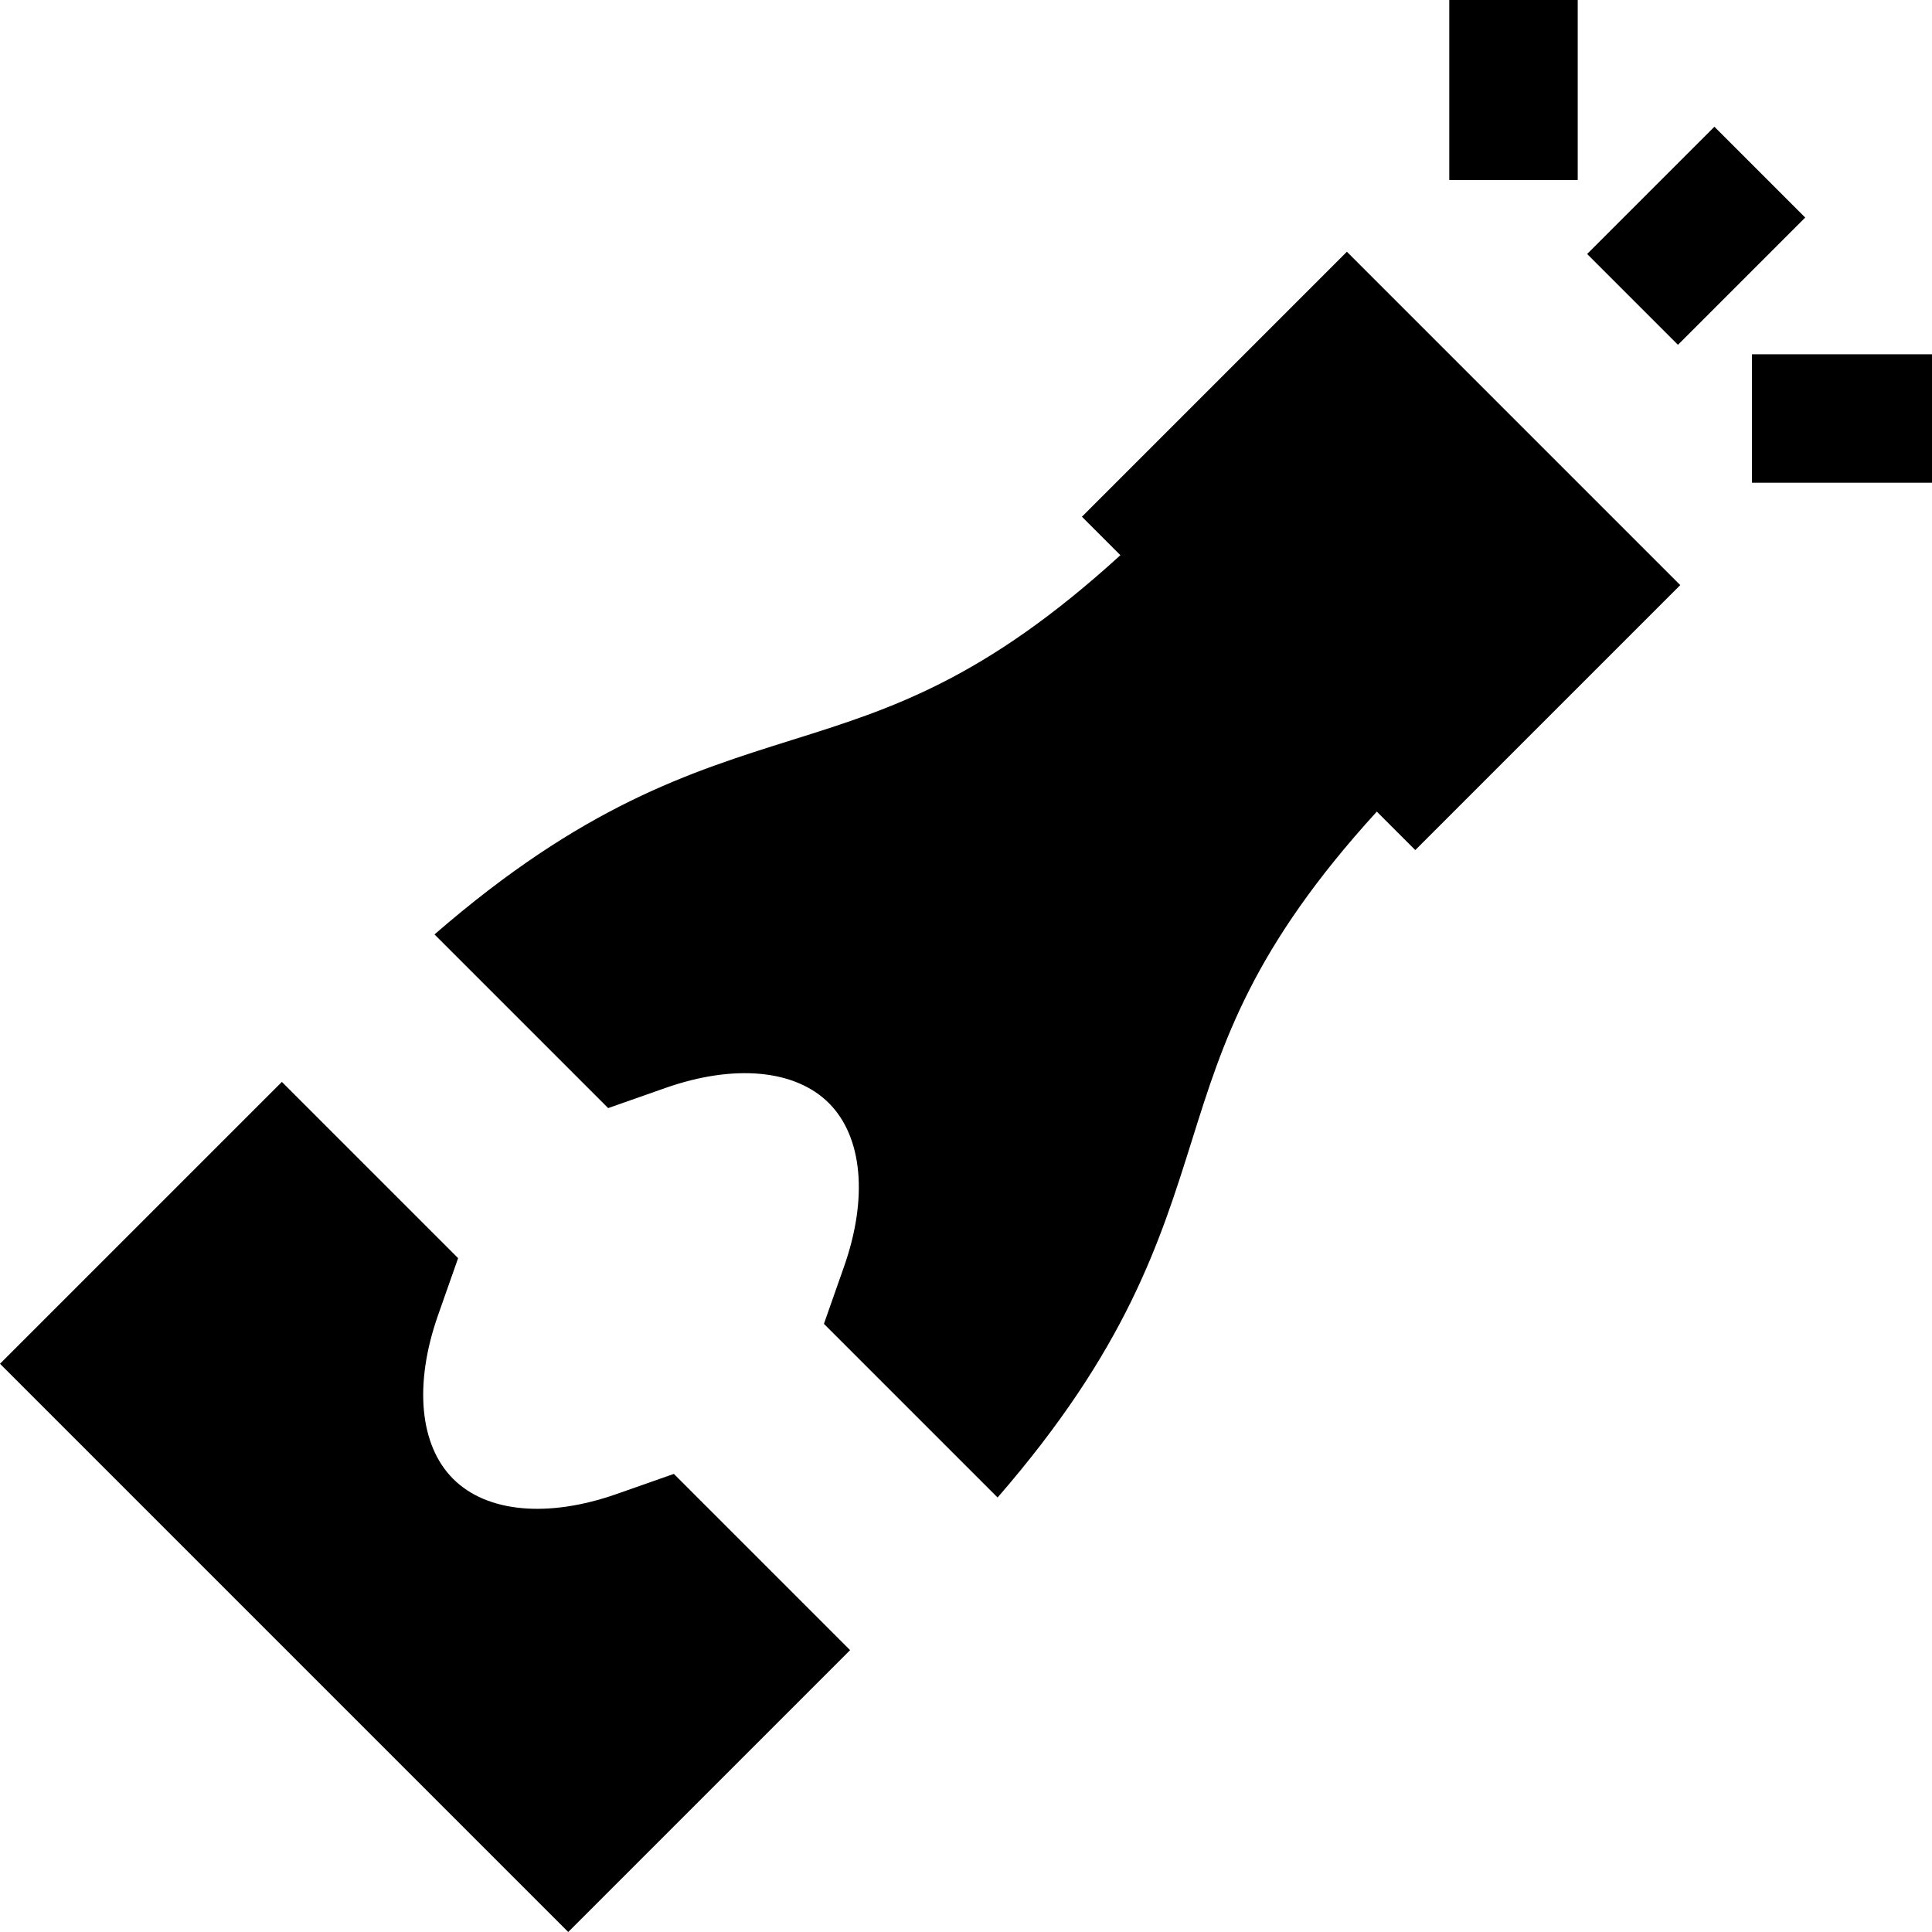
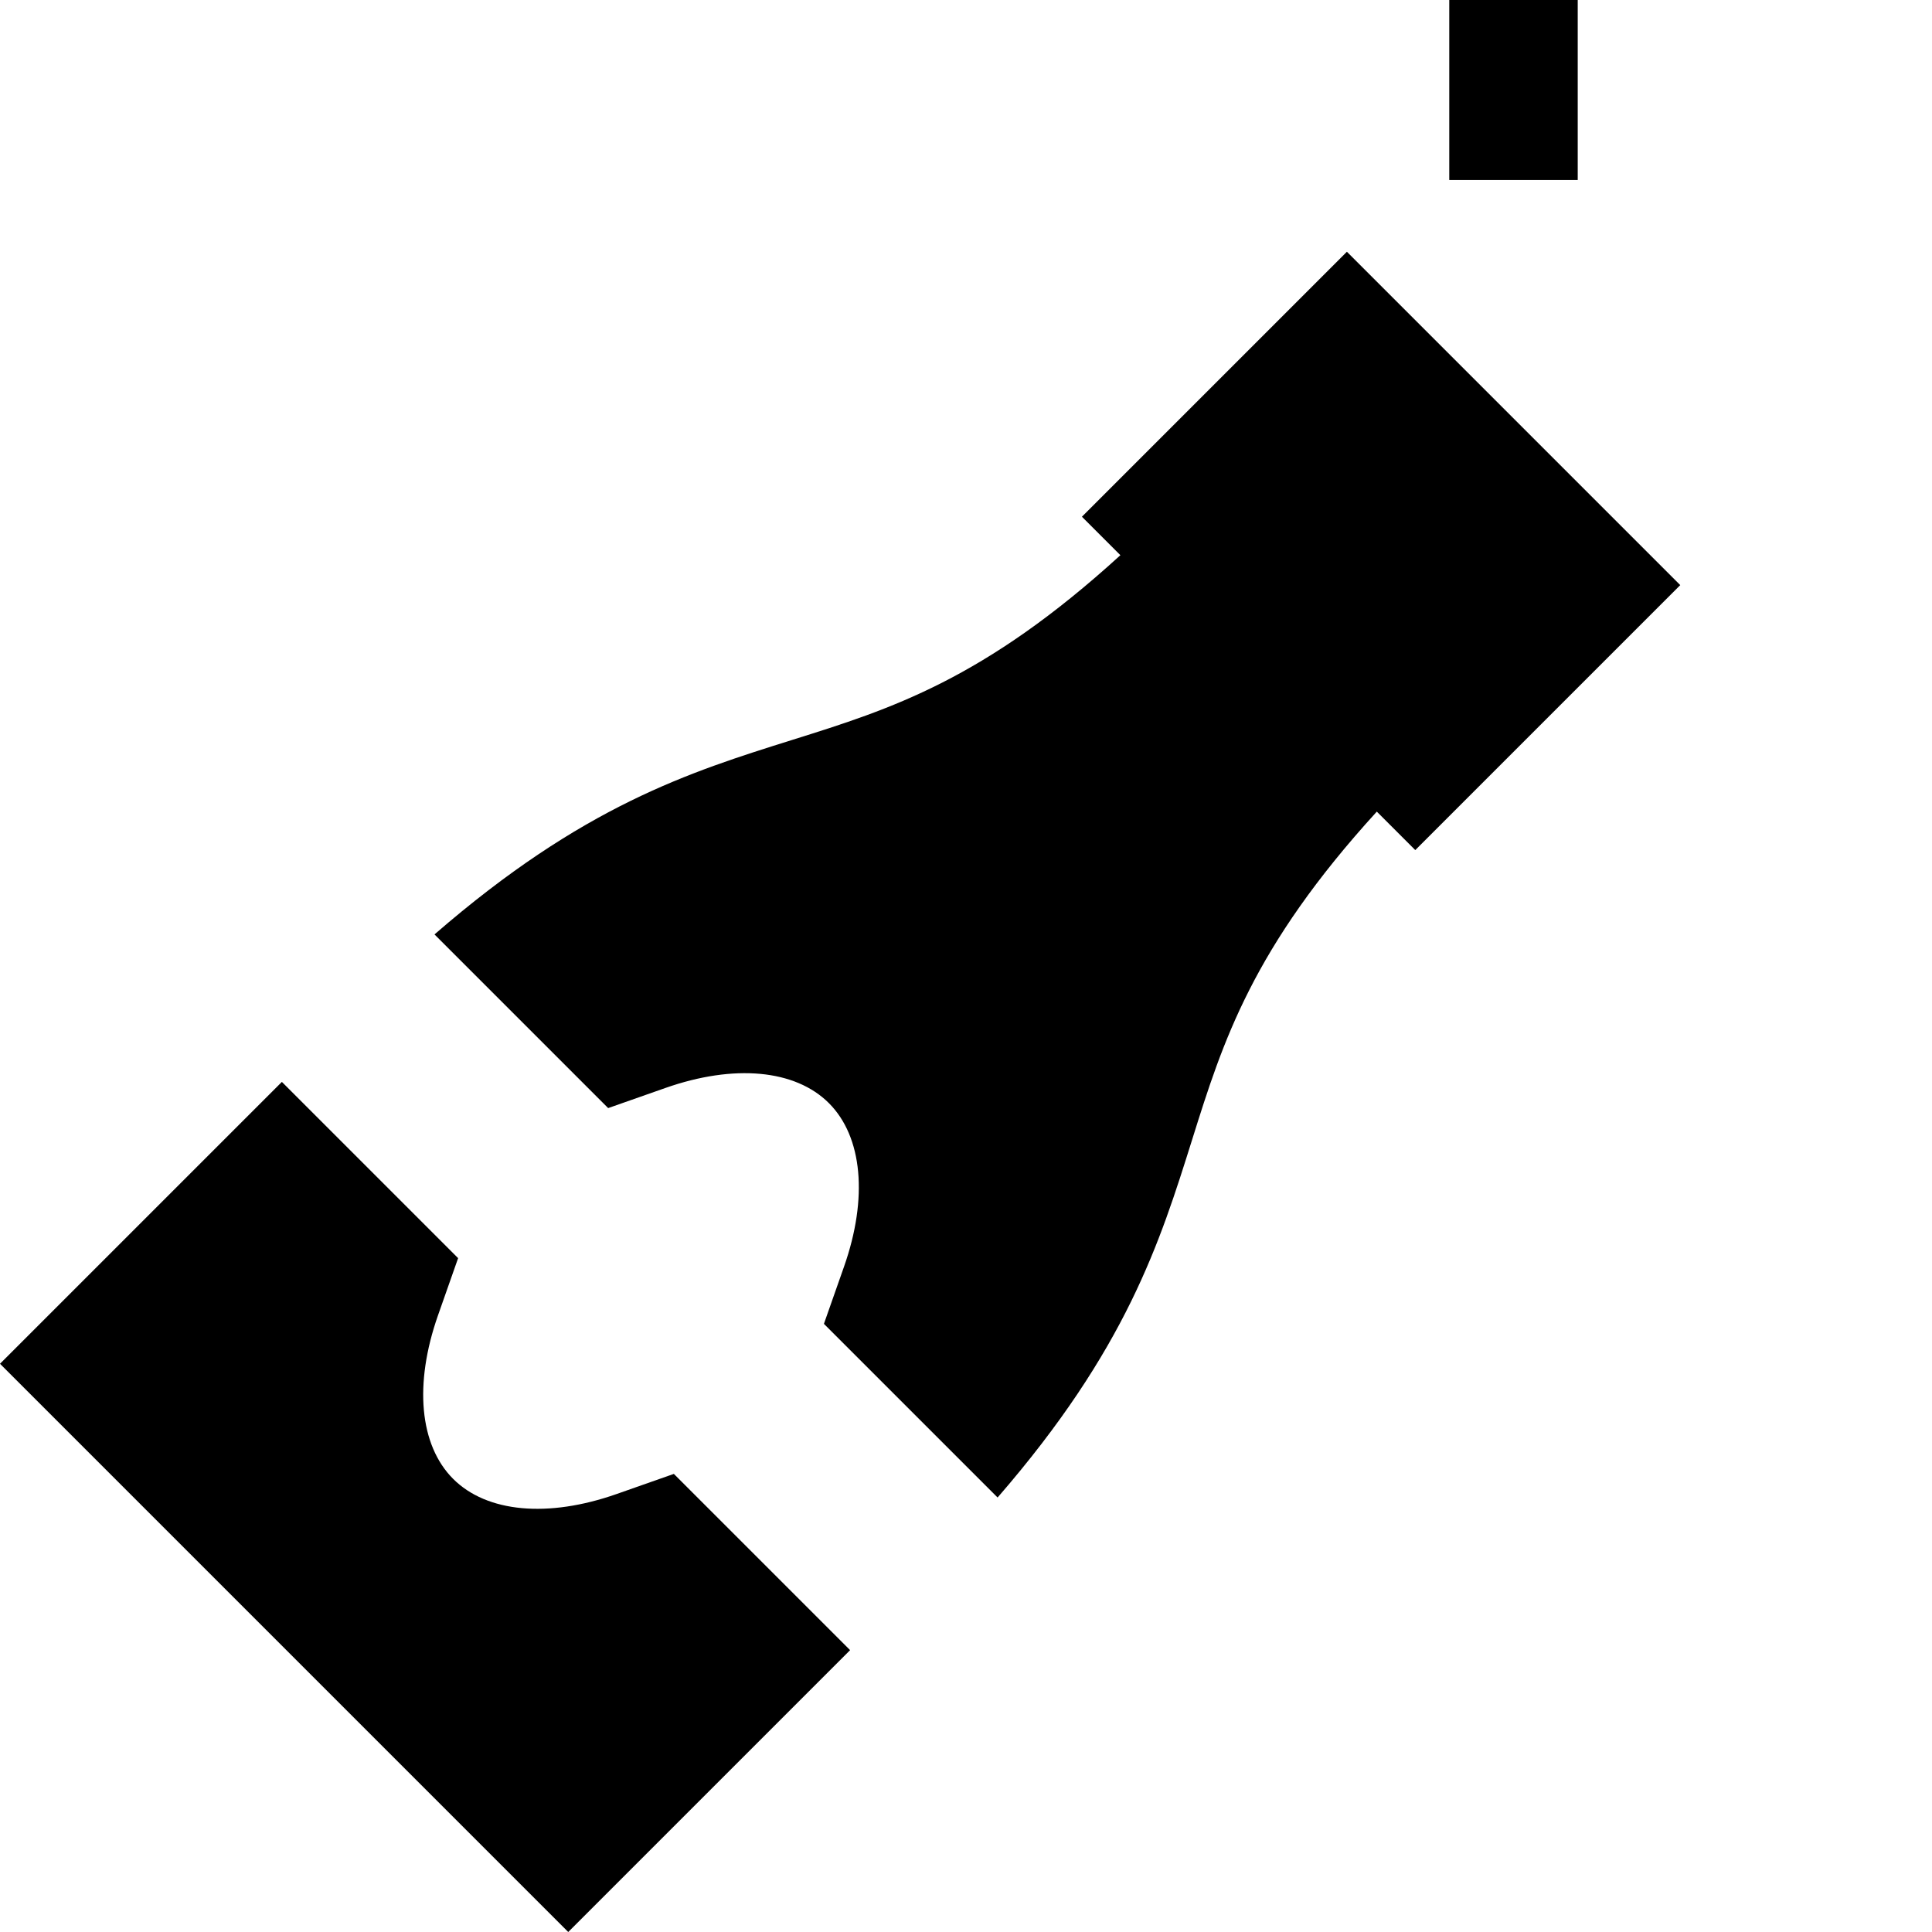
<svg xmlns="http://www.w3.org/2000/svg" fill="#000000" version="1.1" id="Layer_1" viewBox="0 0 512 512" xml:space="preserve">
  <g>
    <g>
-       <rect x="425.708" y="45.42" transform="matrix(0.707 -0.707 0.707 0.707 87.52 336.175)" width="47.703" height="34.041" />
-     </g>
+       </g>
  </g>
  <g>
    <g>
      <rect x="384.07" width="34.042" height="47.704" />
    </g>
  </g>
  <g>
    <g>
-       <rect x="464.295" y="93.887" width="47.704" height="34.042" />
-     </g>
+       </g>
  </g>
  <g>
    <g>
      <path d="M356.942,66.715l-70.222,70.222l10.195,10.195c-36.183,33.013-60.873,40.768-86.857,48.917    c-27.39,8.591-55.59,17.455-94.911,51.582l46.023,46.023l15.147-5.325c18.225-6.408,34.43-4.909,43.347,4.008    c8.917,8.918,10.414,25.122,4.008,43.347l-5.325,15.147l46.024,46.023c34.127-39.323,42.991-67.521,51.581-94.911    c8.148-25.984,15.902-50.674,48.915-86.857l10.195,10.195l70.222-70.223L356.942,66.715z" />
    </g>
  </g>
  <g>
    <g>
      <path d="M178.58,390.598l-15.148,5.326c-18.221,6.407-34.427,4.91-43.346-4.008c-8.917-8.918-10.416-25.122-4.008-43.347    l5.326-15.147l-46.705-46.705L0.002,361.411L150.59,512l74.696-74.696L178.58,390.598z" />
    </g>
  </g>
</svg>